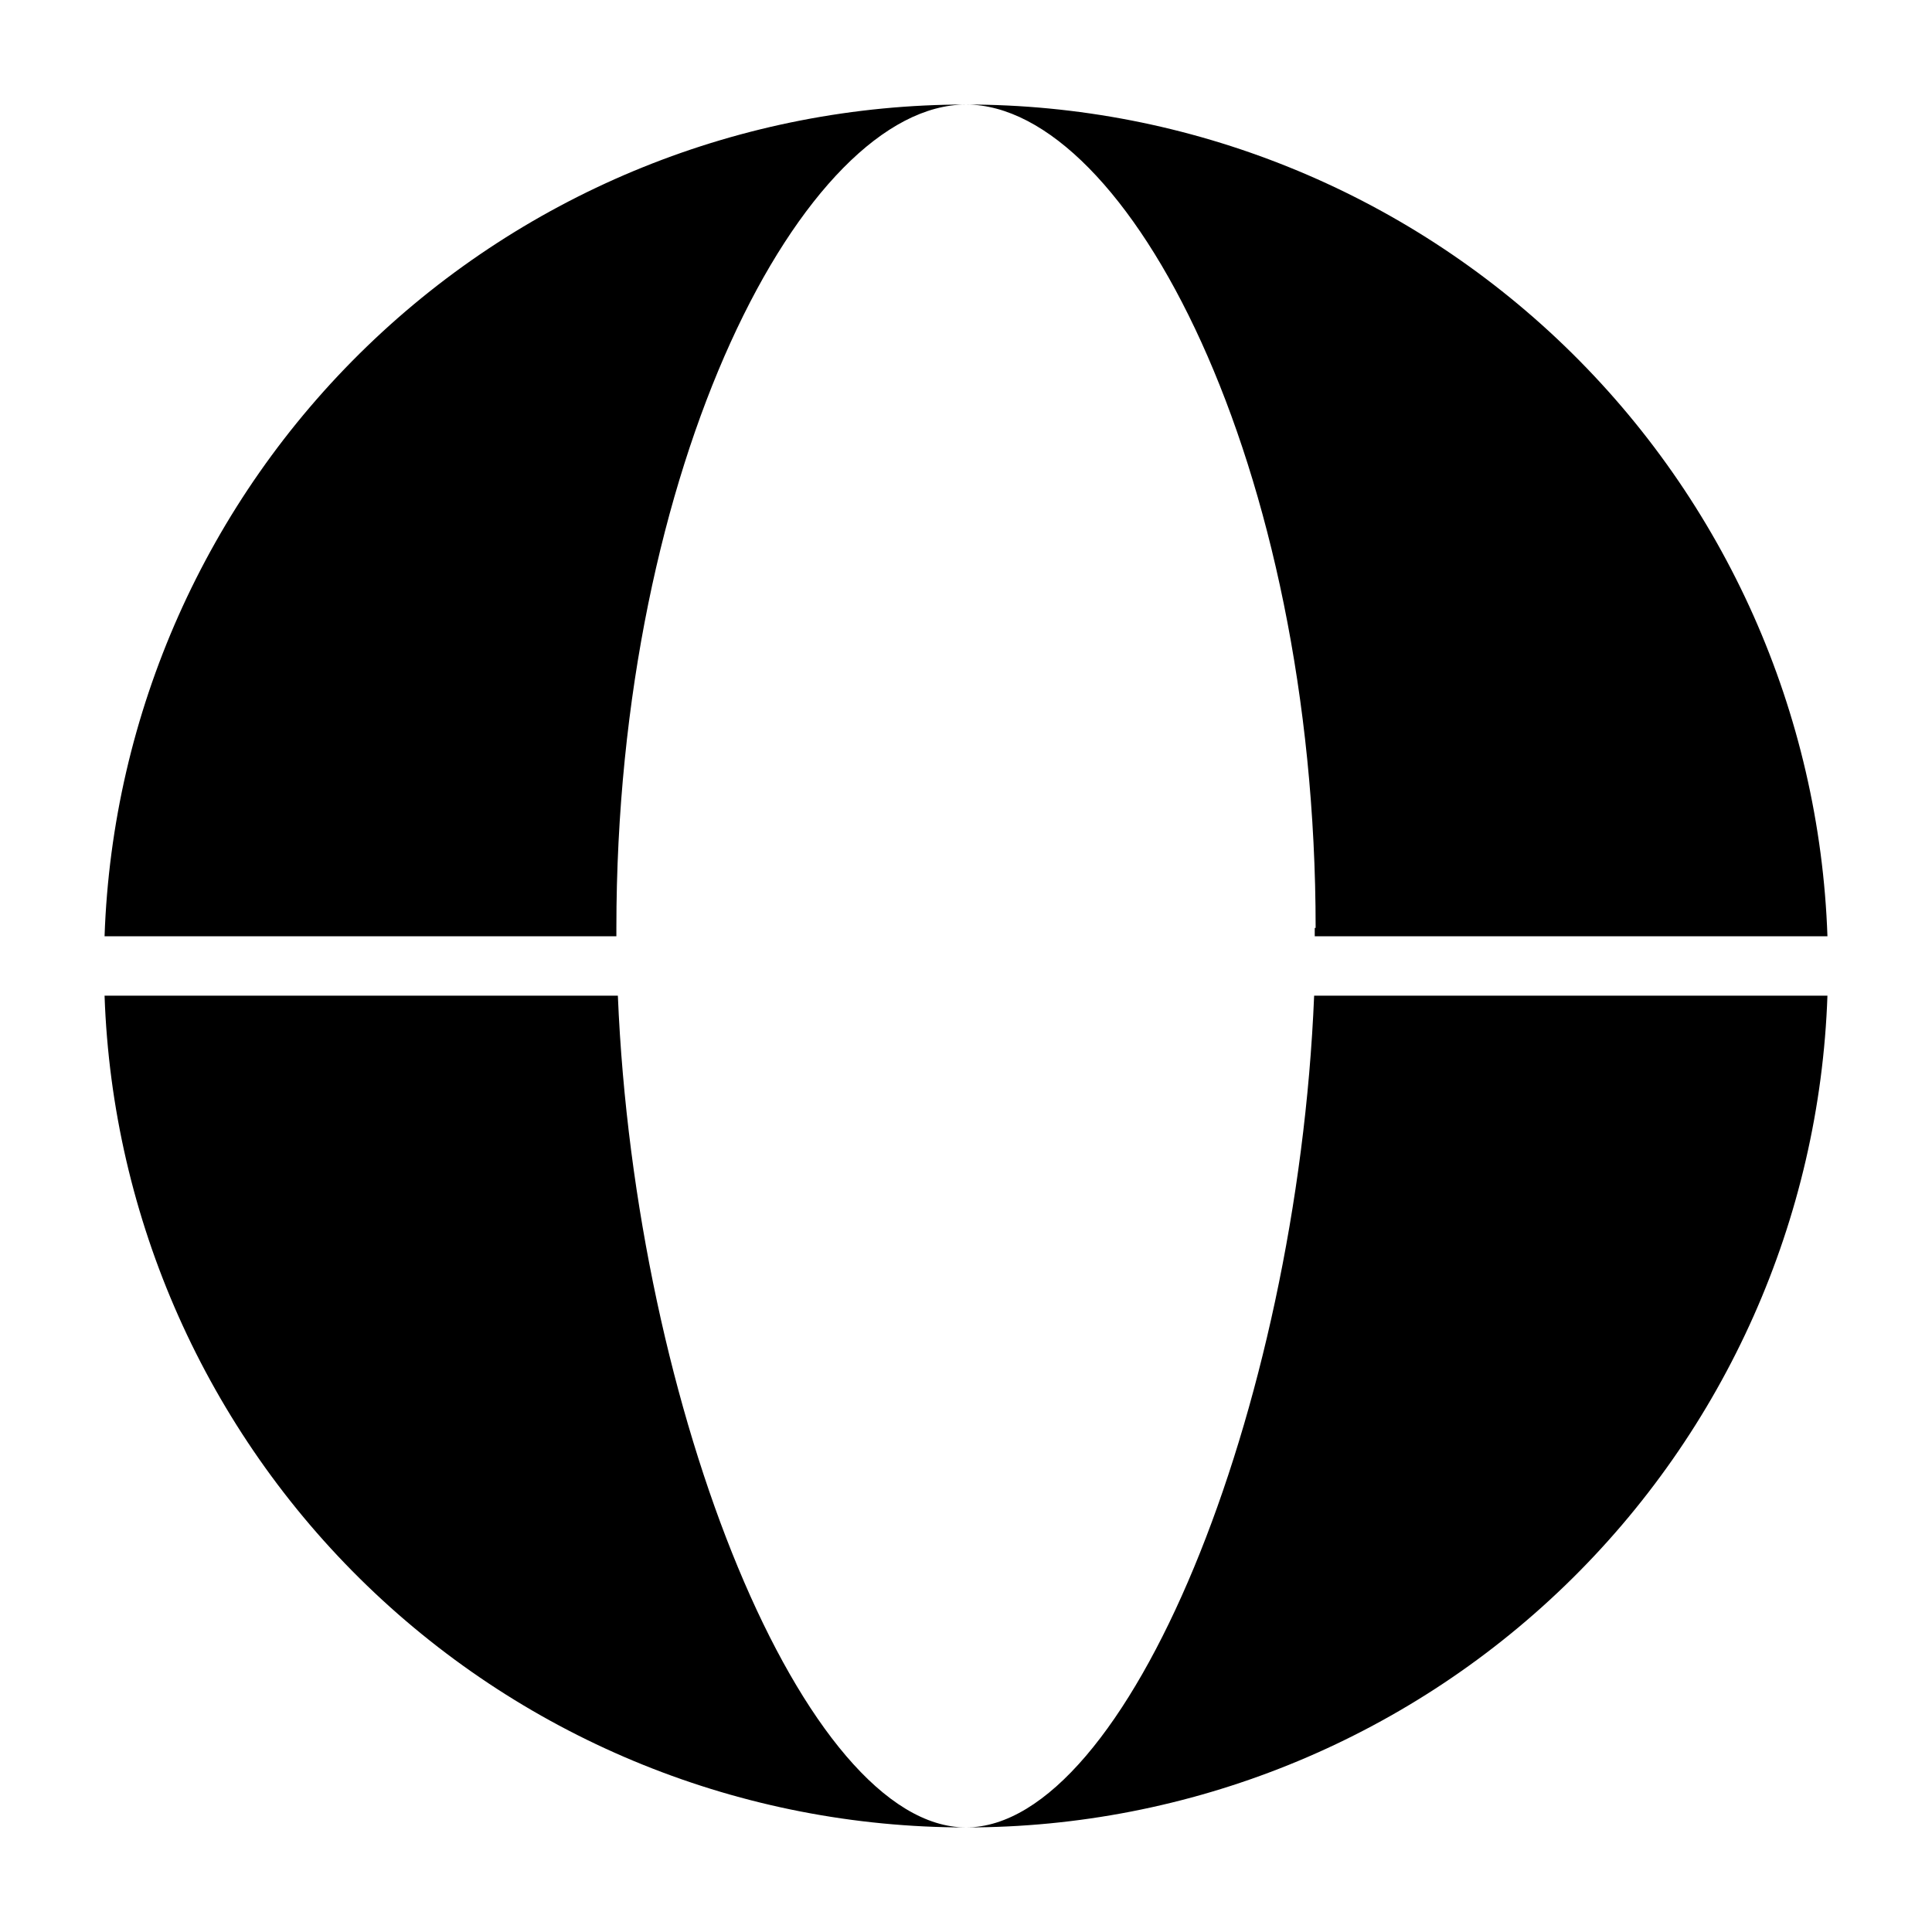
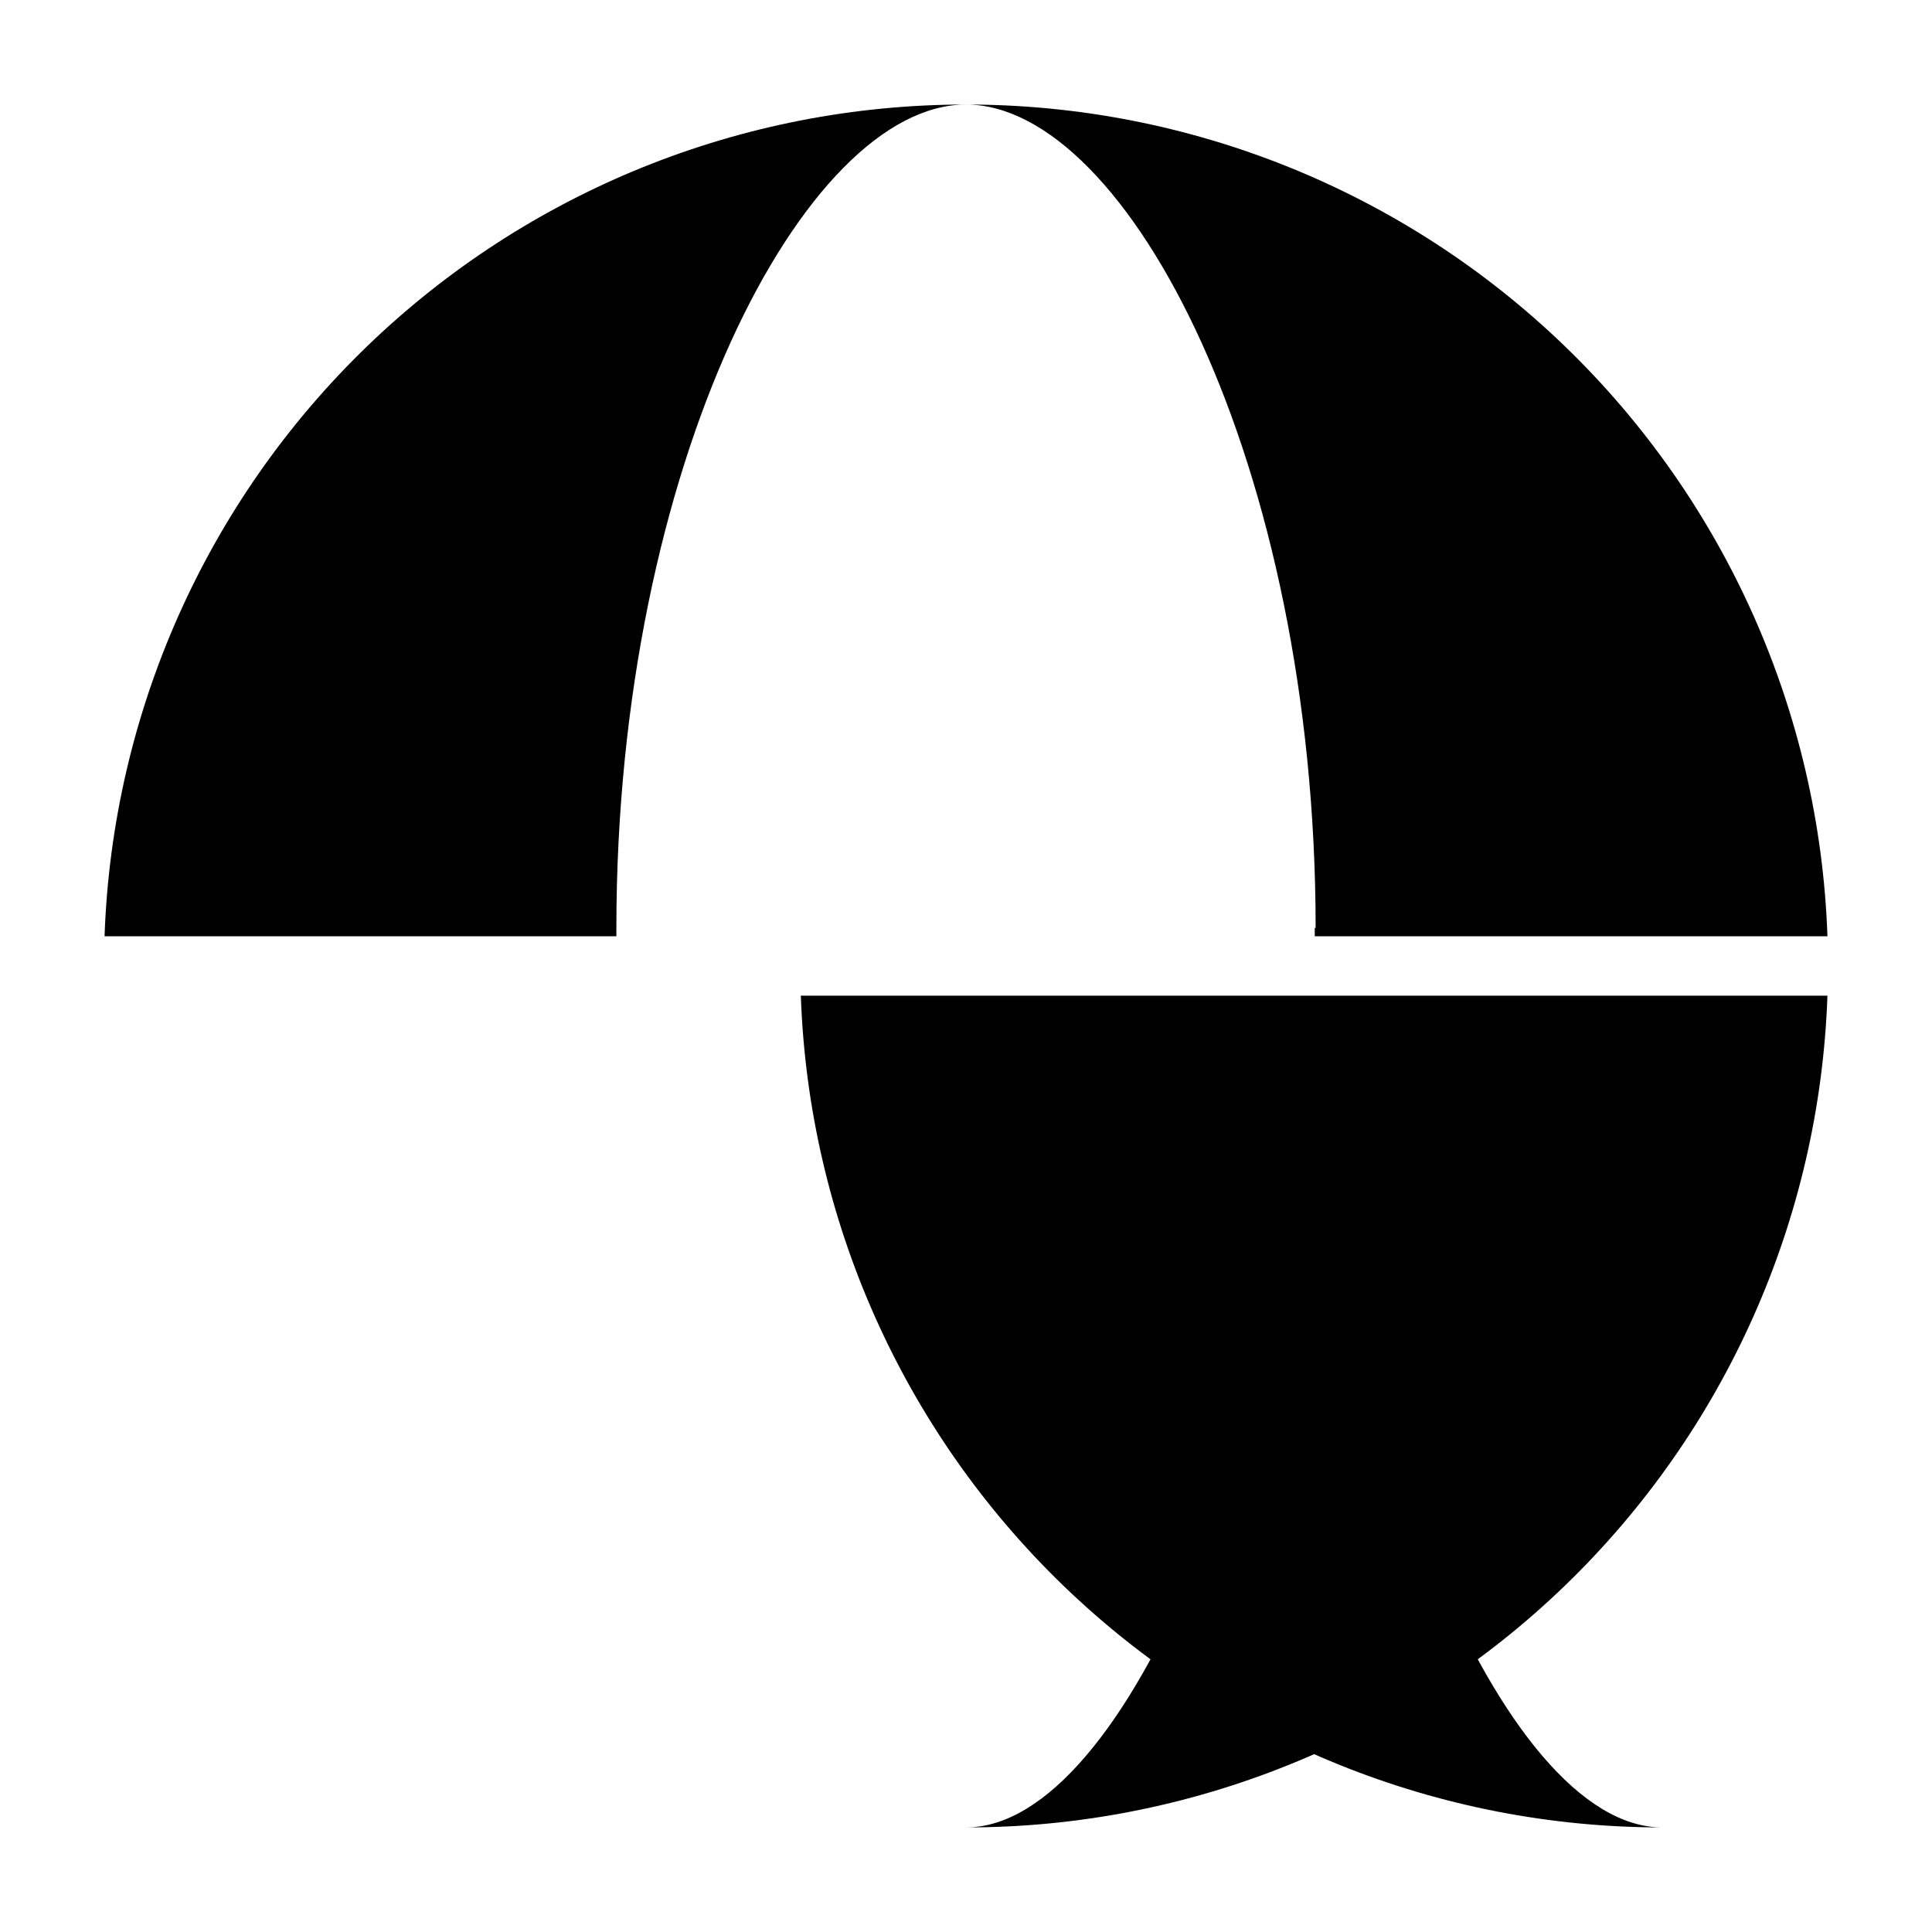
<svg xmlns="http://www.w3.org/2000/svg" fill="#000000" width="800px" height="800px" version="1.1" viewBox="144 144 512 512">
-   <path d="m171.71 392.12c2.039-59.168 26.992-115.23 69.582-156.36 42.594-41.121 99.5-64.09 158.71-64.055-42.824 0-92.656 95.328-92.656 218.21v2.203zm320.71-2.203v2.203h135.87c-2.043-59.168-26.992-115.23-69.586-156.36-42.594-41.121-99.5-64.09-158.7-64.055 42.824 0 92.652 95.328 92.652 218.21zm-0.16 17.949c-4.566 110.21-49.594 220.42-92.258 220.42 59.203 0.035 116.11-22.934 158.7-64.059s67.543-97.188 69.586-156.36zm-184.52 0h-136.03c2.039 59.172 26.992 115.23 69.582 156.36 42.594 41.125 99.5 64.094 158.71 64.059-42.668 0-87.695-110.21-92.262-220.42z" />
+   <path d="m171.71 392.12c2.039-59.168 26.992-115.23 69.582-156.36 42.594-41.121 99.5-64.09 158.71-64.055-42.824 0-92.656 95.328-92.656 218.21v2.203zm320.71-2.203v2.203h135.87c-2.043-59.168-26.992-115.23-69.586-156.36-42.594-41.121-99.5-64.09-158.7-64.055 42.824 0 92.652 95.328 92.652 218.21zm-0.16 17.949c-4.566 110.21-49.594 220.42-92.258 220.42 59.203 0.035 116.11-22.934 158.7-64.059s67.543-97.188 69.586-156.36zh-136.03c2.039 59.172 26.992 115.23 69.582 156.36 42.594 41.125 99.5 64.094 158.71 64.059-42.668 0-87.695-110.21-92.262-220.42z" />
</svg>